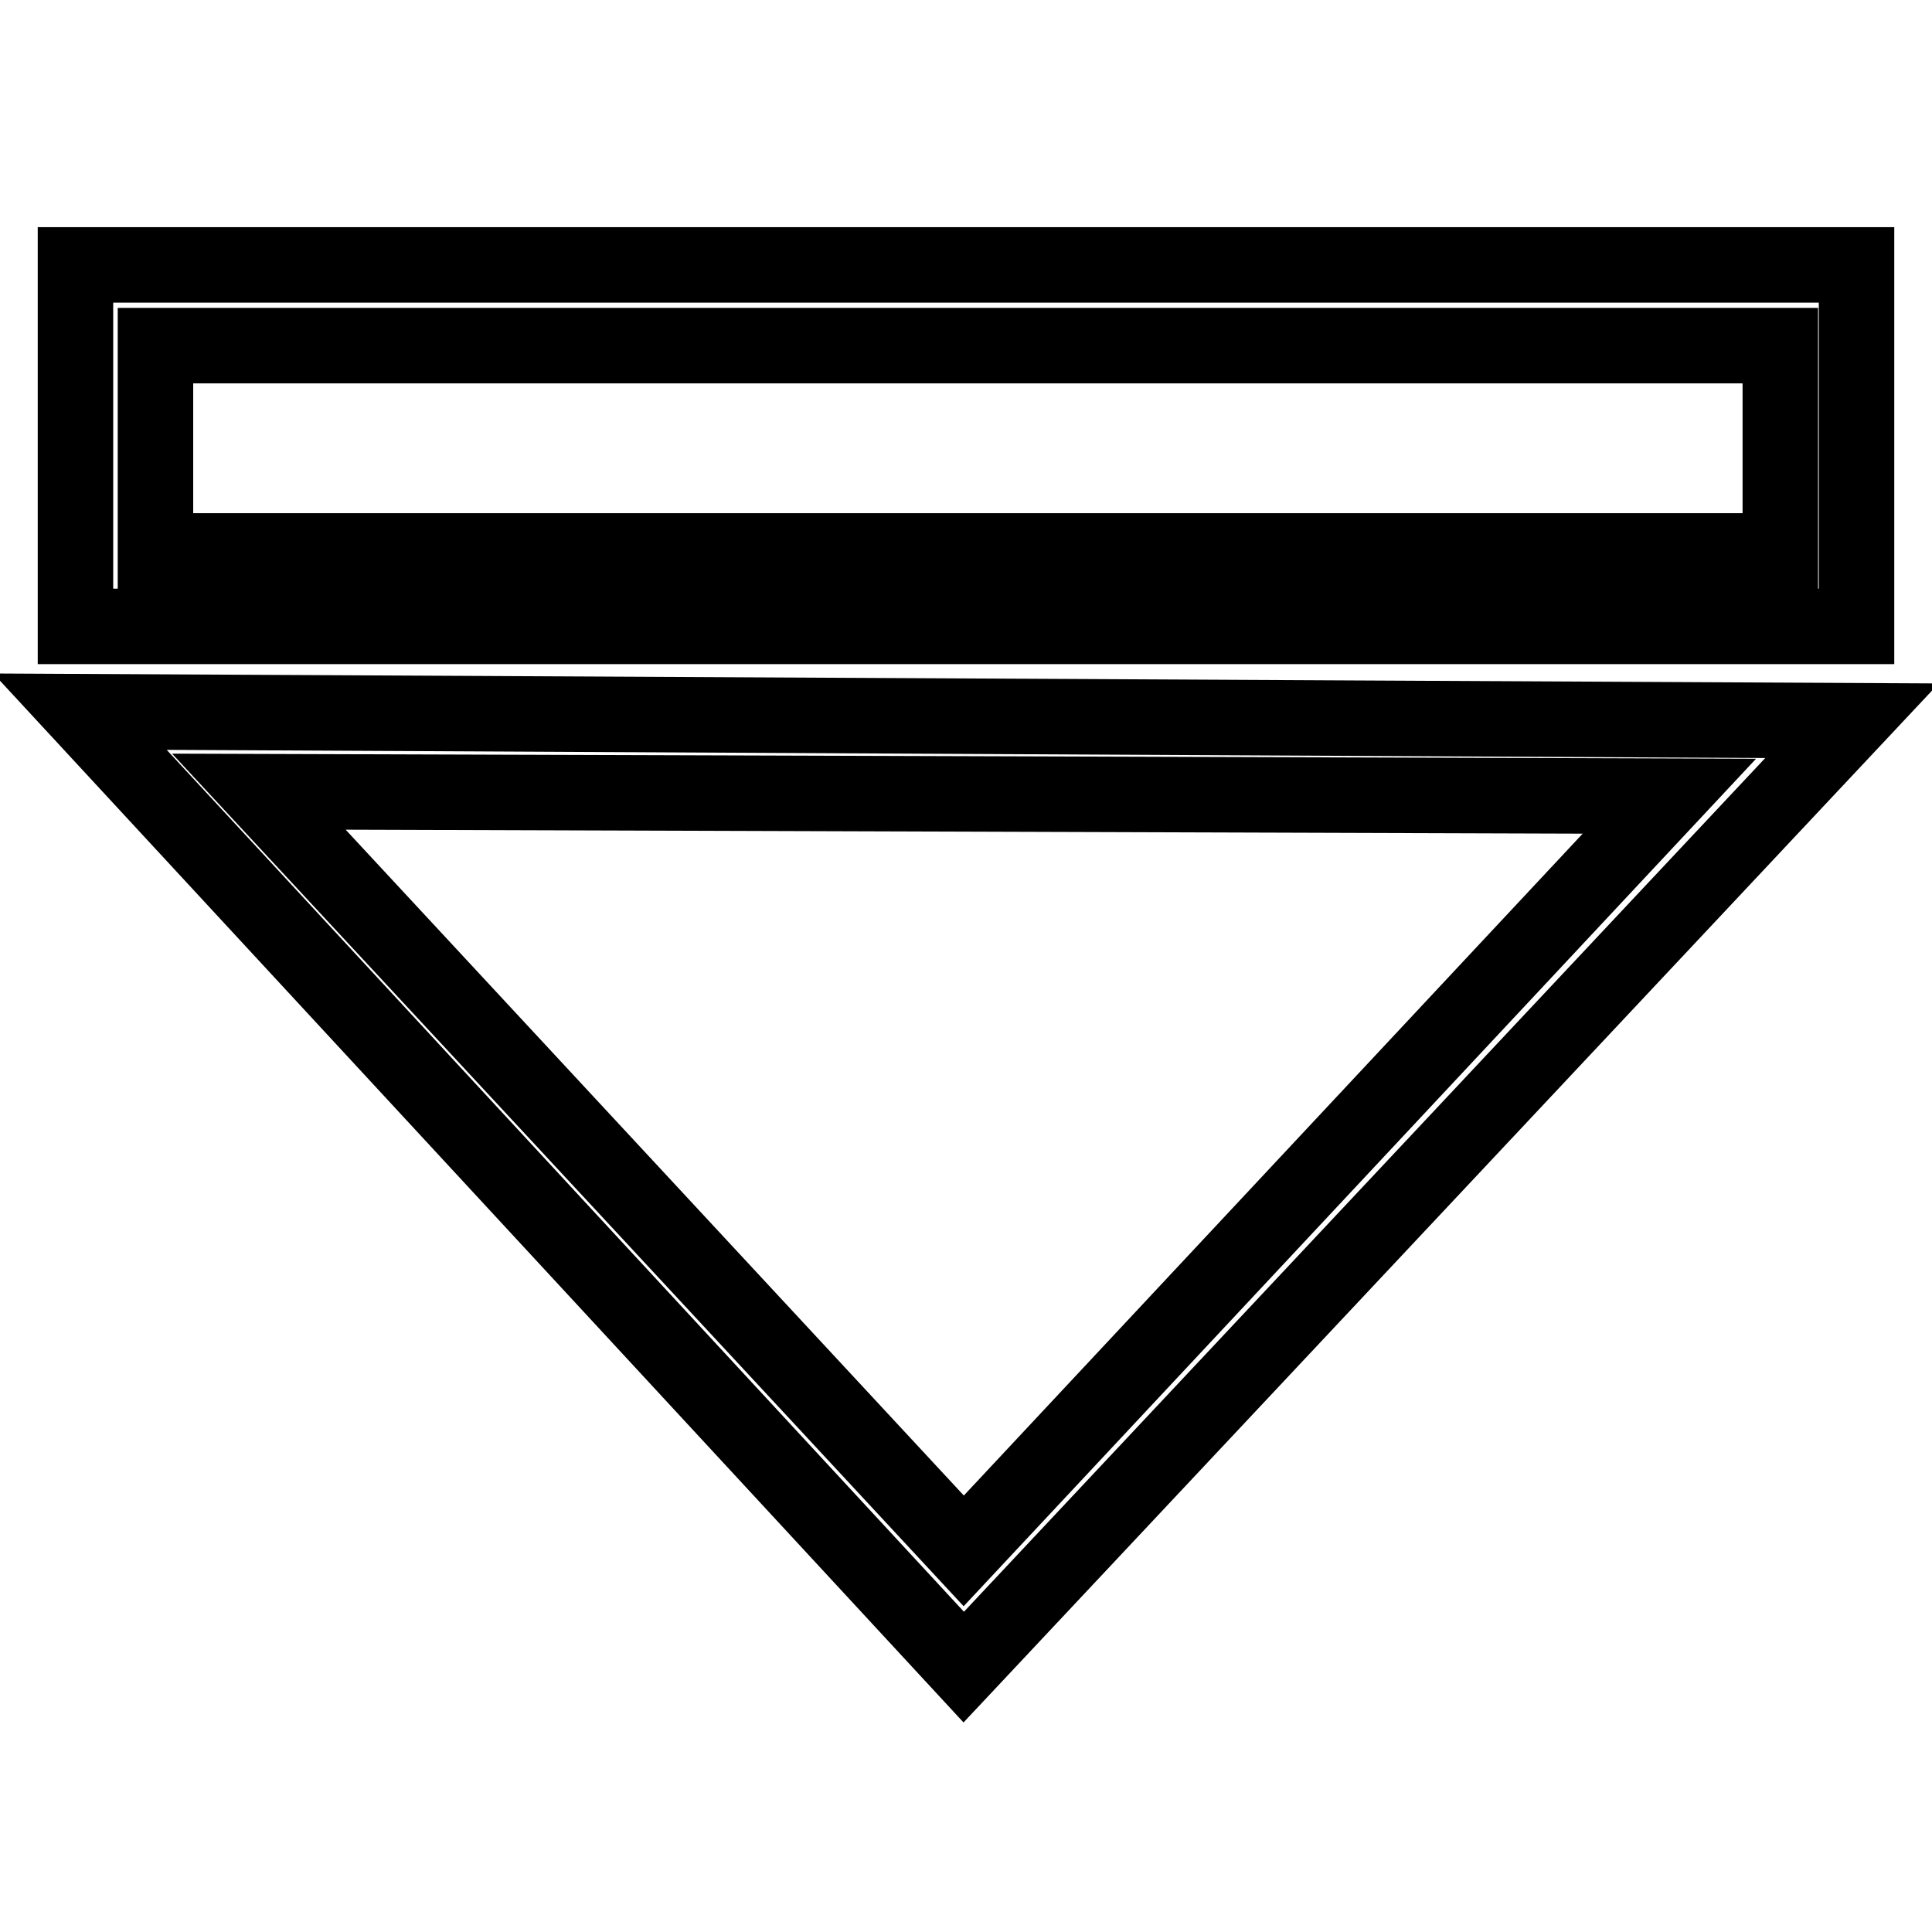
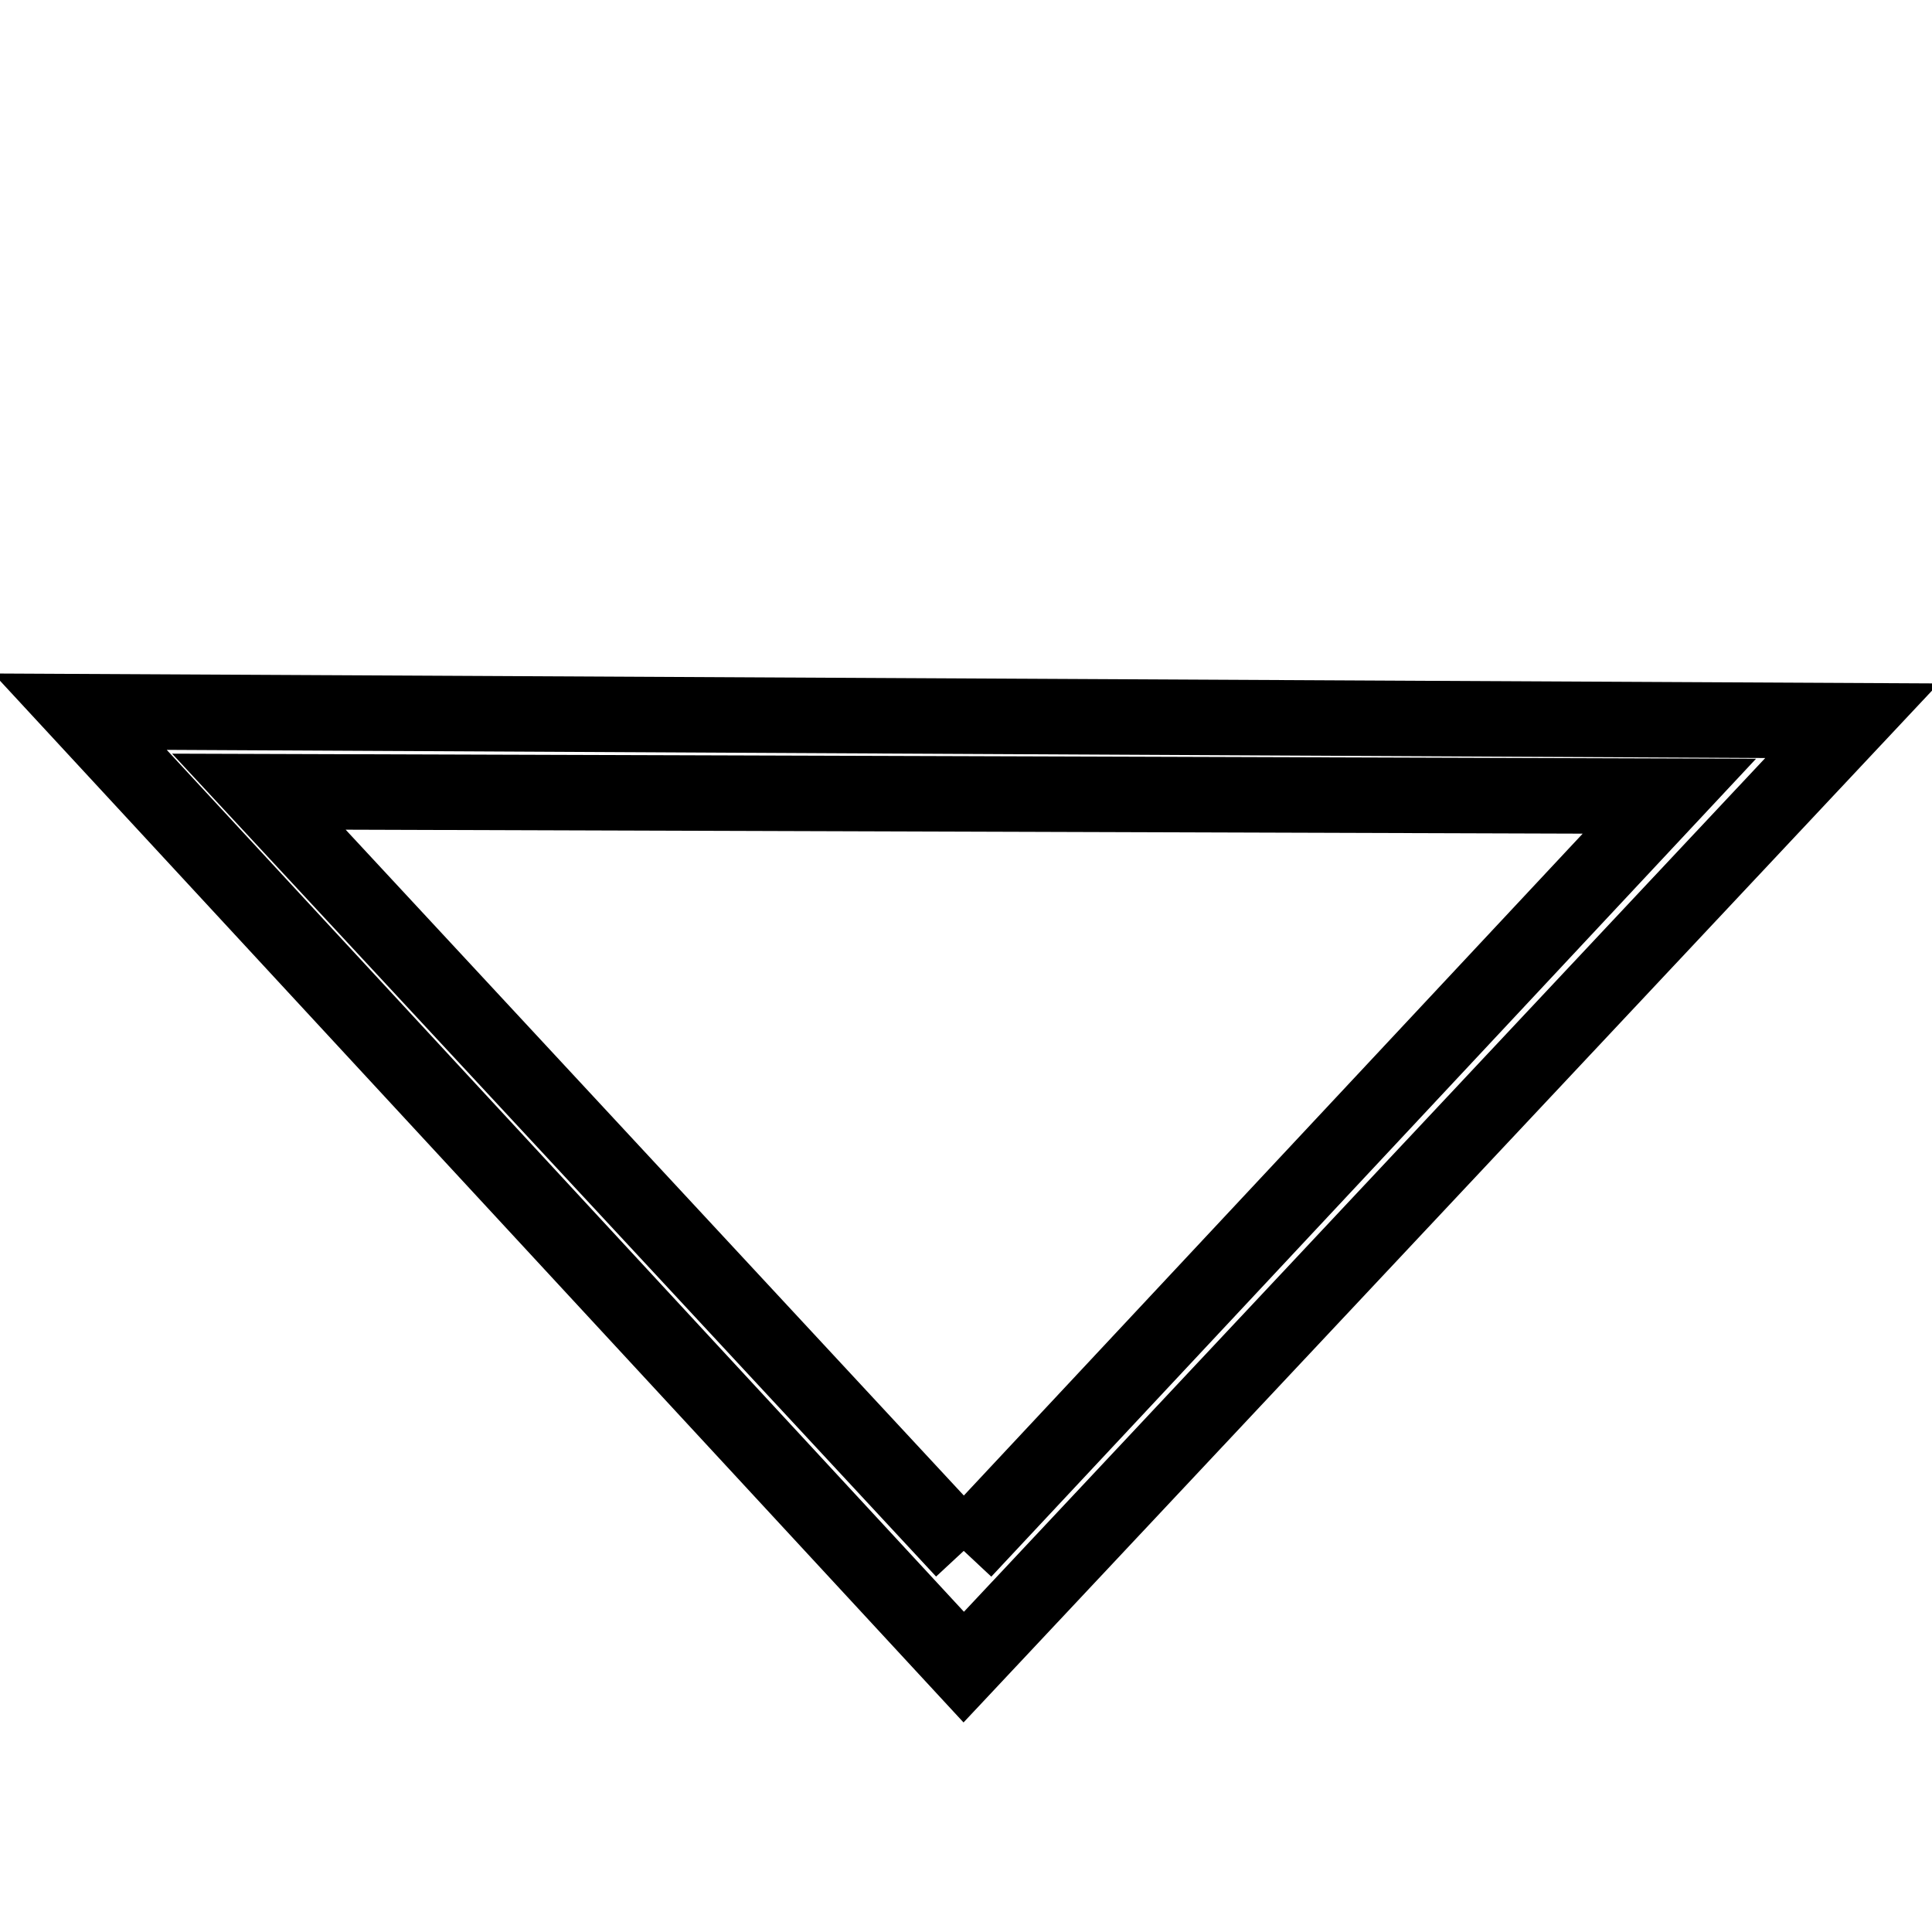
<svg xmlns="http://www.w3.org/2000/svg" version="1.1" x="0px" y="0px" viewBox="0 0 256 256" enable-background="new 0 0 256 256" xml:space="preserve">
  <g>
    <g>
-       <path stroke-width="10" fill-opacity="0" stroke="#000000" d="M10,35.1V83h236V35.1H10z M235.9,73H20.6V45.8h215.3V73z" />
-       <path stroke-width="10" fill-opacity="0" stroke="#000000" d="M127.7,220.9L245.4,95.5L10.6,94.3L127.7,220.9z M127.7,205.5L34.3,104.9l186.9,0.6L127.7,205.5z" />
+       <path stroke-width="10" fill-opacity="0" stroke="#000000" d="M127.7,220.9L245.4,95.5L10.6,94.3L127.7,220.9z M127.7,205.5L34.3,104.9l186.9,0.6L127.7,205.5" />
    </g>
  </g>
</svg>